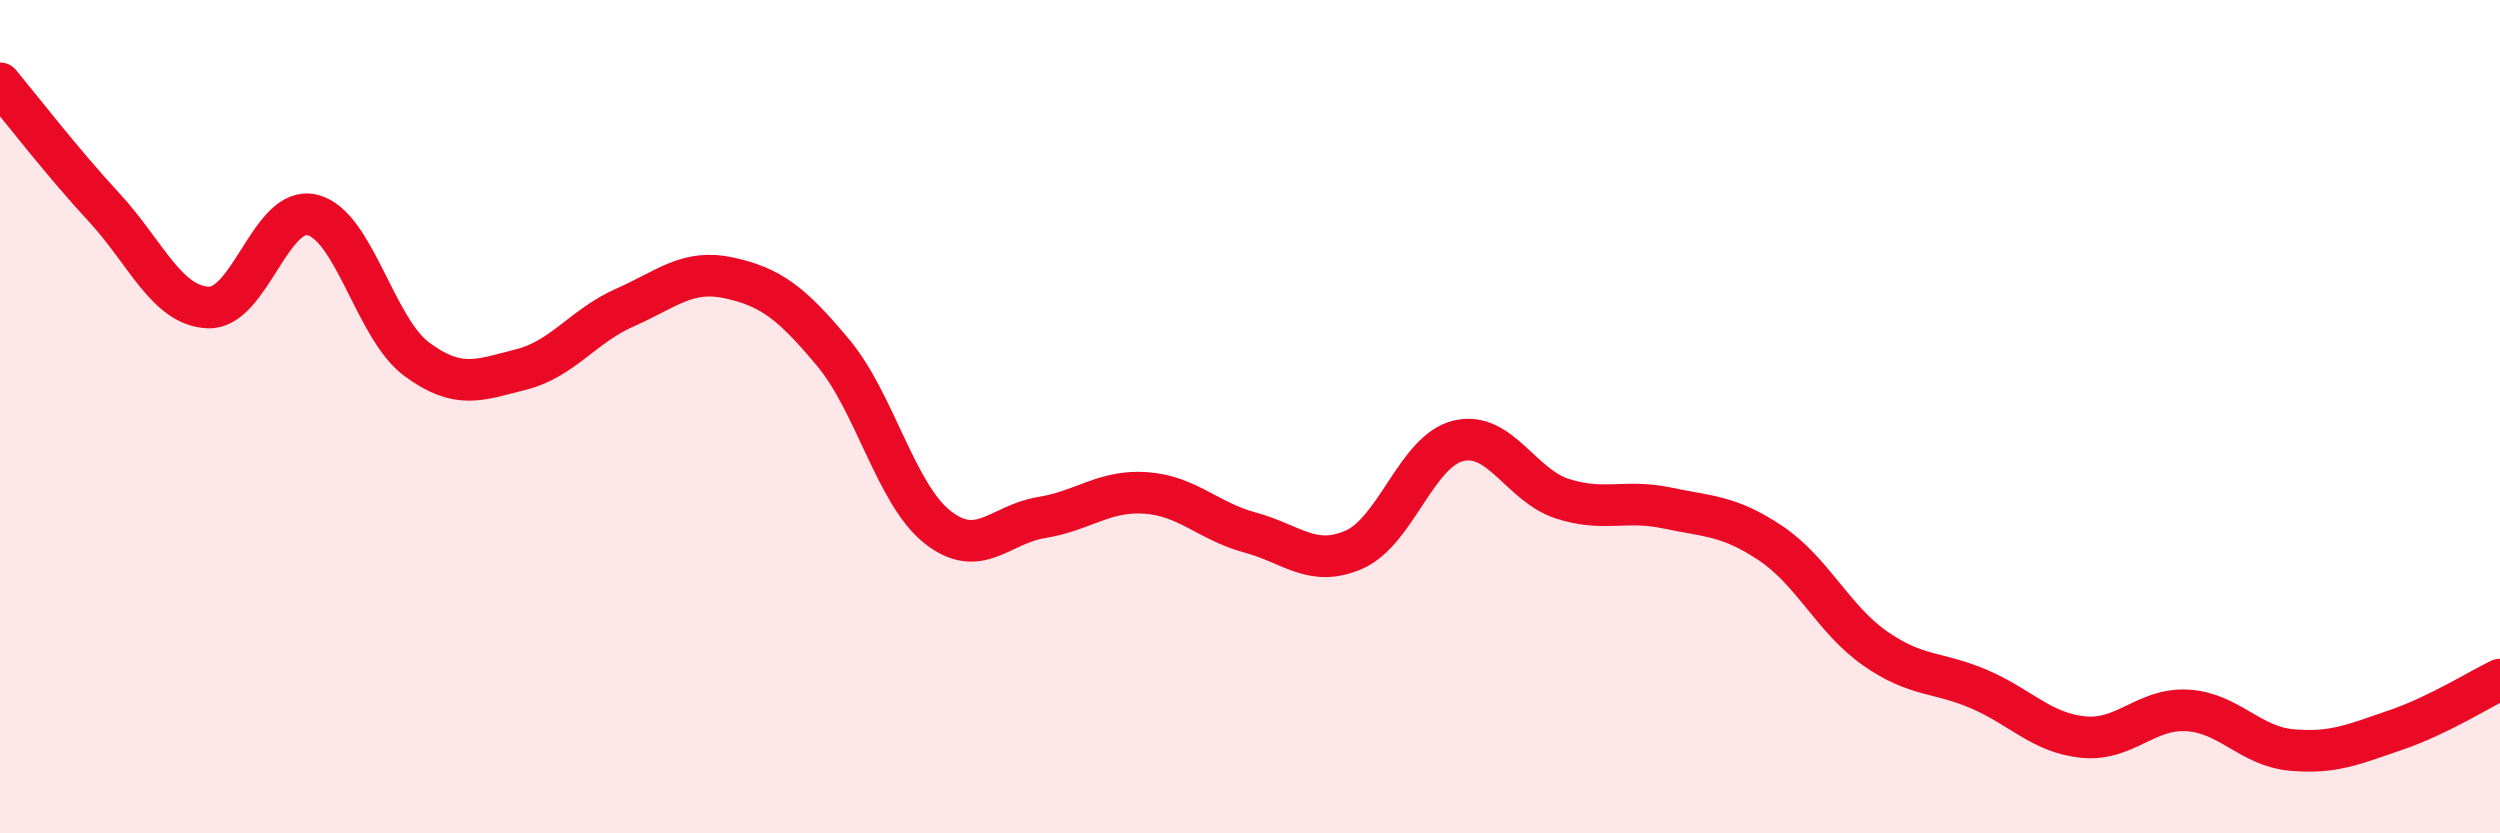
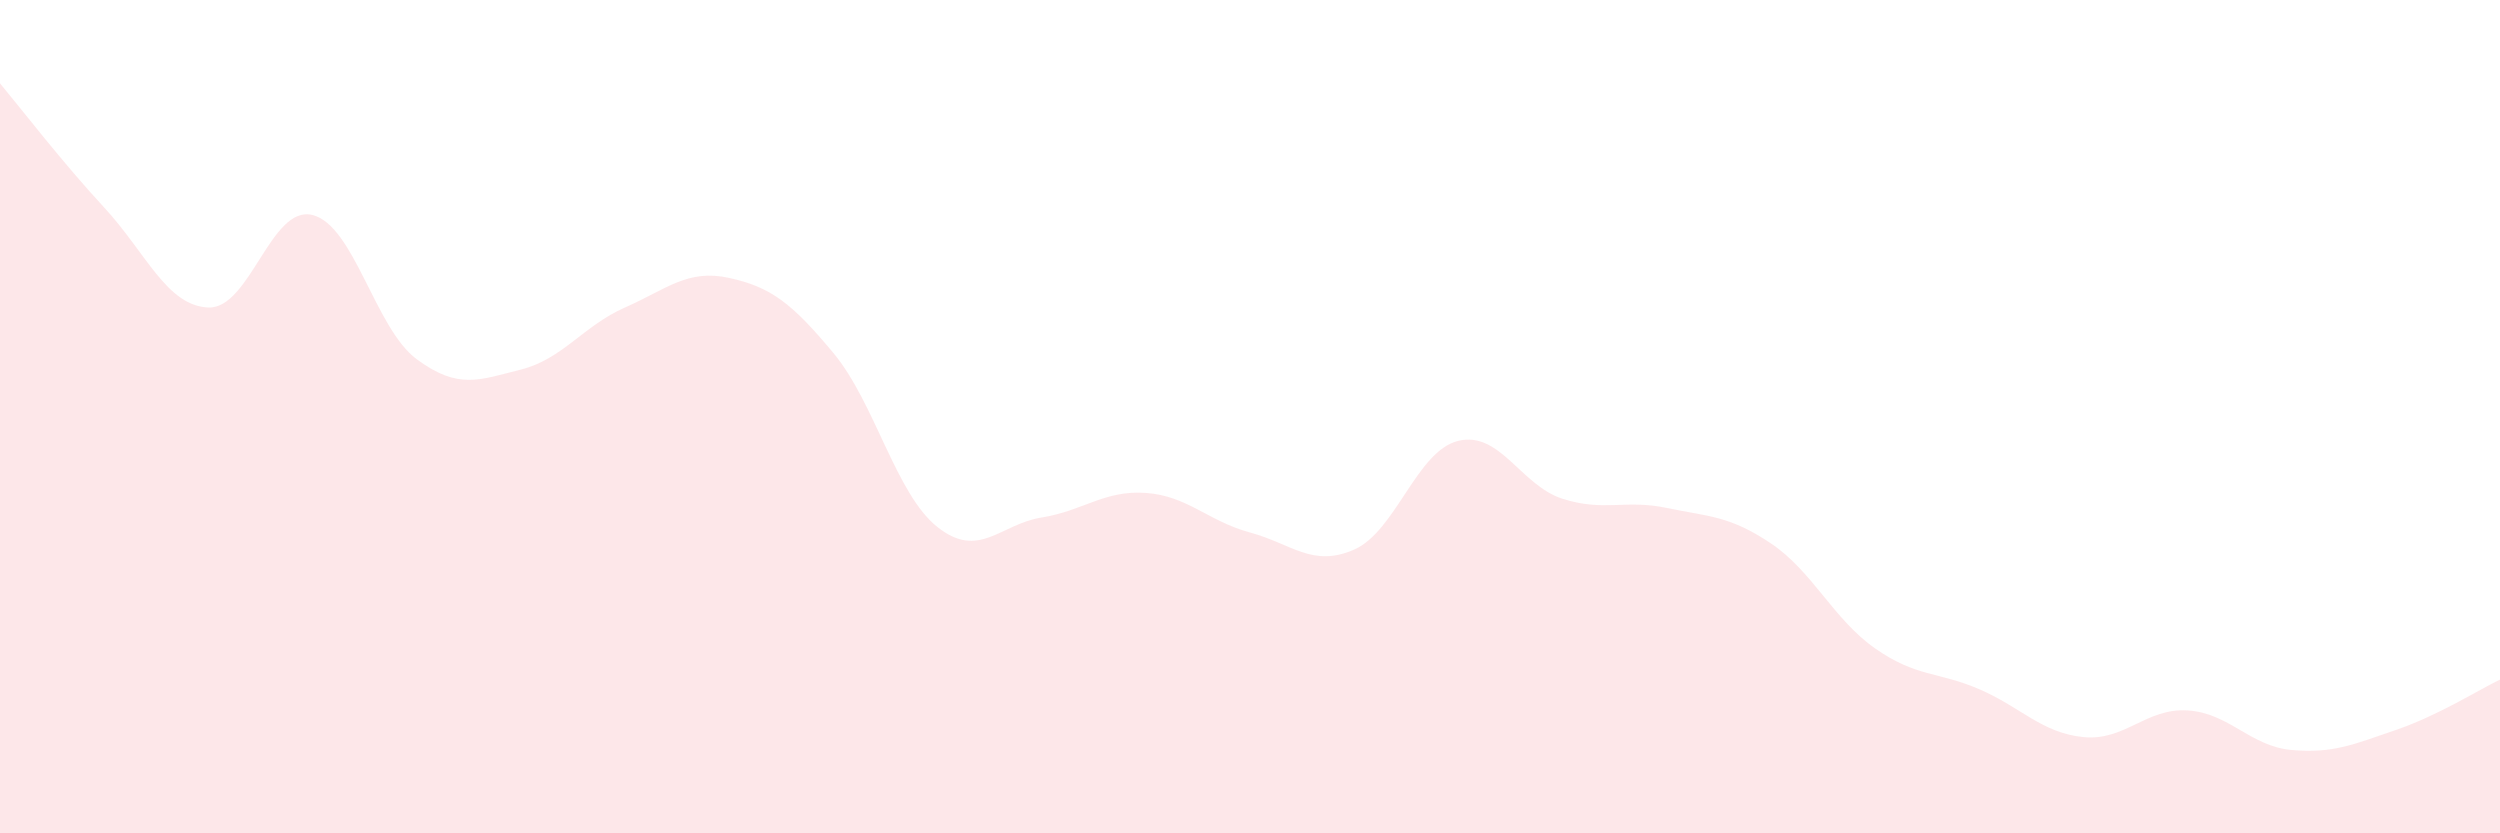
<svg xmlns="http://www.w3.org/2000/svg" width="60" height="20" viewBox="0 0 60 20">
  <path d="M 0,2 C 0.5,2.6 1.5,3.9 2.5,4.98 C 3.5,6.06 4,7.34 5,7.38 C 6,7.42 6.5,4.91 7.5,5.16 C 8.5,5.41 9,7.88 10,8.62 C 11,9.36 11.5,9.12 12.5,8.87 C 13.5,8.62 14,7.82 15,7.38 C 16,6.94 16.5,6.45 17.5,6.67 C 18.5,6.89 19,7.27 20,8.47 C 21,9.67 21.5,11.86 22.5,12.65 C 23.5,13.44 24,12.58 25,12.42 C 26,12.26 26.5,11.76 27.5,11.83 C 28.5,11.9 29,12.51 30,12.78 C 31,13.05 31.5,13.63 32.5,13.19 C 33.5,12.75 34,10.82 35,10.58 C 36,10.34 36.5,11.65 37.5,11.97 C 38.5,12.29 39,11.98 40,12.19 C 41,12.4 41.5,12.37 42.5,13.04 C 43.5,13.71 44,14.86 45,15.56 C 46,16.26 46.5,16.11 47.5,16.54 C 48.5,16.97 49,17.59 50,17.69 C 51,17.79 51.5,16.99 52.5,17.05 C 53.5,17.11 54,17.91 55,18 C 56,18.09 56.5,17.86 57.5,17.52 C 58.5,17.18 59.5,16.55 60,16.31L60 20L0 20Z" fill="#EB0A25" opacity="0.1" stroke-linecap="round" stroke-linejoin="round" />
-   <path d="M 0,2 C 0.5,2.6 1.5,3.9 2.5,4.98 C 3.5,6.06 4,7.34 5,7.38 C 6,7.42 6.5,4.91 7.5,5.16 C 8.5,5.41 9,7.88 10,8.62 C 11,9.36 11.5,9.12 12.5,8.87 C 13.5,8.62 14,7.82 15,7.38 C 16,6.94 16.5,6.45 17.5,6.67 C 18.5,6.89 19,7.27 20,8.47 C 21,9.67 21.5,11.86 22.5,12.65 C 23.5,13.44 24,12.58 25,12.42 C 26,12.26 26.5,11.76 27.5,11.83 C 28.5,11.9 29,12.51 30,12.78 C 31,13.05 31.5,13.63 32.5,13.19 C 33.5,12.75 34,10.82 35,10.58 C 36,10.34 36.5,11.65 37.5,11.97 C 38.5,12.29 39,11.98 40,12.19 C 41,12.4 41.5,12.37 42.5,13.04 C 43.5,13.71 44,14.86 45,15.56 C 46,16.26 46.5,16.11 47.5,16.54 C 48.5,16.97 49,17.59 50,17.69 C 51,17.79 51.5,16.99 52.5,17.05 C 53.5,17.11 54,17.91 55,18 C 56,18.09 56.5,17.86 57.5,17.52 C 58.5,17.18 59.5,16.55 60,16.31" stroke="#EB0A25" stroke-width="1" fill="none" stroke-linecap="round" stroke-linejoin="round" />
</svg>